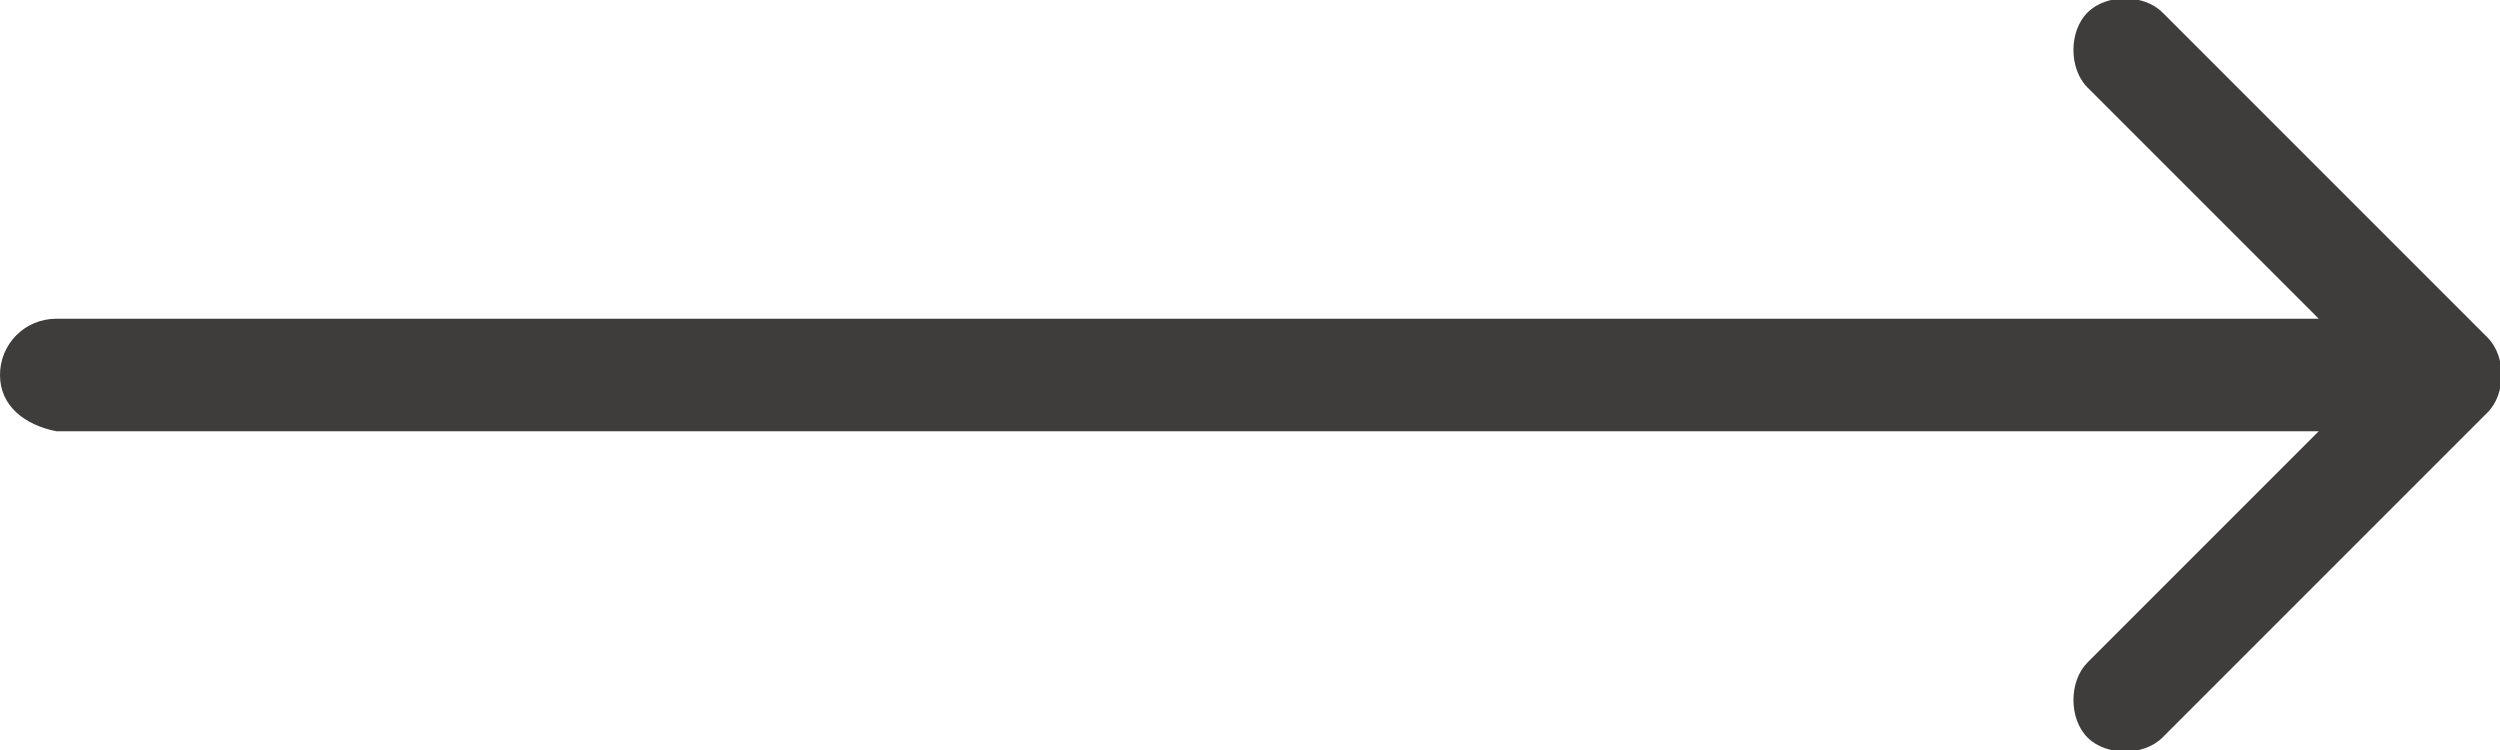
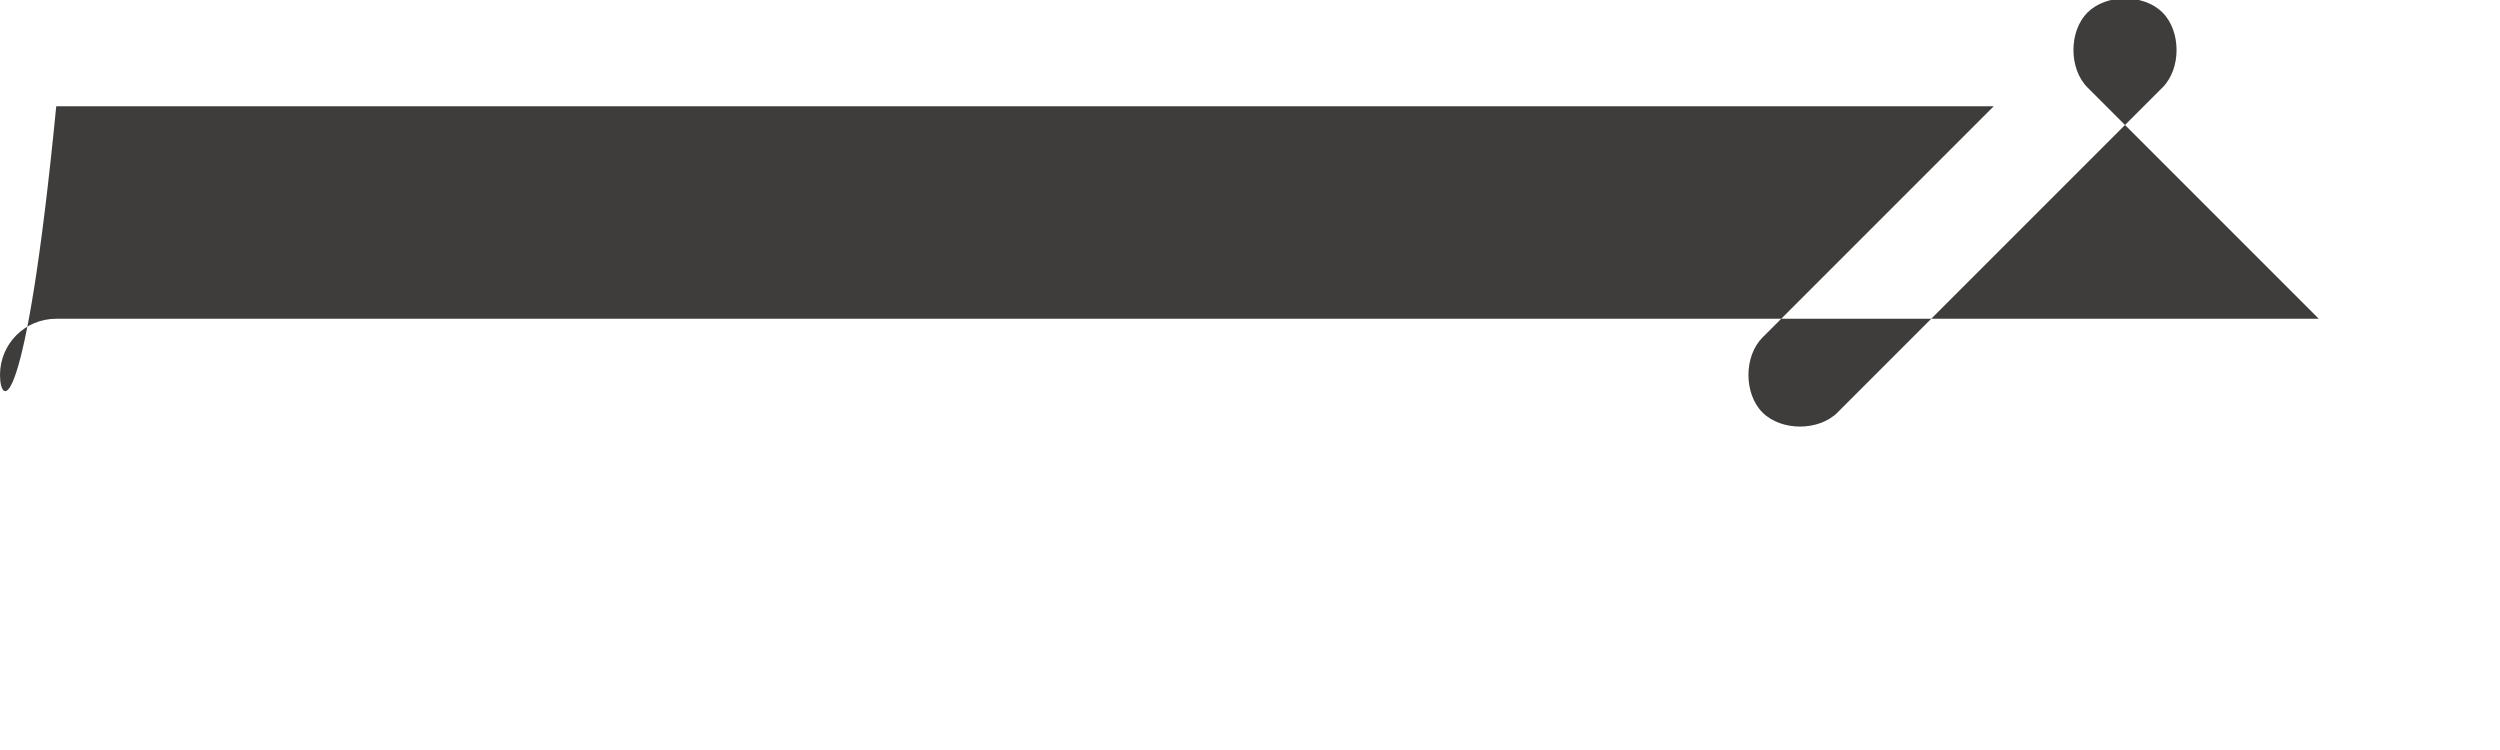
<svg xmlns="http://www.w3.org/2000/svg" version="1.1" id="Ebene_1" x="0px" y="0px" viewBox="0 0 40 12" style="enable-background:new 0 0 40 12;" xml:space="preserve">
  <style type="text/css">
	.st0{fill:#3F3C3C;}
</style>
-   <path class="st0" d="M33.4,1.4c-0.3-0.3-0.3-0.9,0-1.2c0.3-0.3,0.9-0.3,1.2,0l5.2,5.2c0.3,0.3,0.3,0.9,0,1.2l-5.2,5.2  c-0.3,0.3-0.9,0.3-1.2,0c-0.3-0.3-0.3-0.9,0-1.2l3.7-3.7H0.9C0.4,6.8,0,6.5,0,6s0.4-0.9,0.9-0.9h36.2L33.4,1.4z" />
+   <path class="st0" d="M33.4,1.4c-0.3-0.3-0.3-0.9,0-1.2c0.3-0.3,0.9-0.3,1.2,0c0.3,0.3,0.3,0.9,0,1.2l-5.2,5.2  c-0.3,0.3-0.9,0.3-1.2,0c-0.3-0.3-0.3-0.9,0-1.2l3.7-3.7H0.9C0.4,6.8,0,6.5,0,6s0.4-0.9,0.9-0.9h36.2L33.4,1.4z" />
</svg>